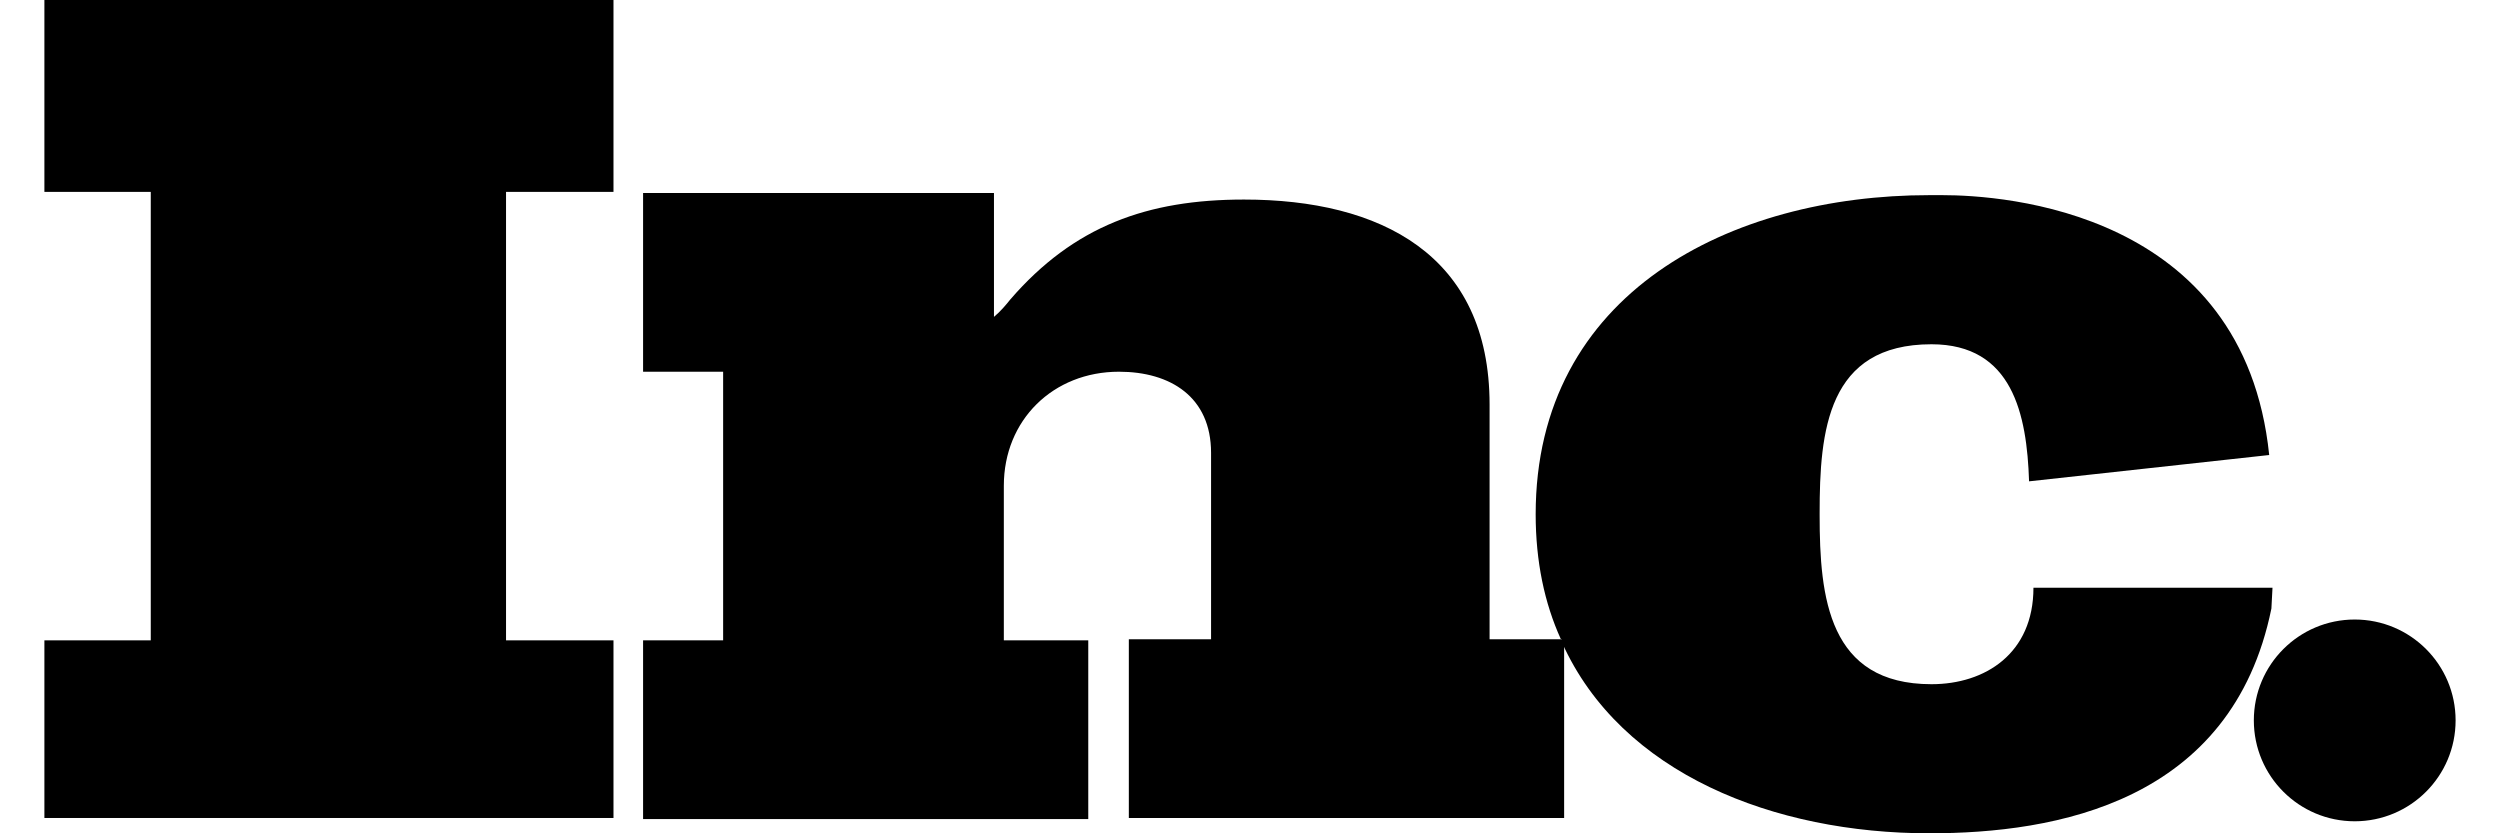
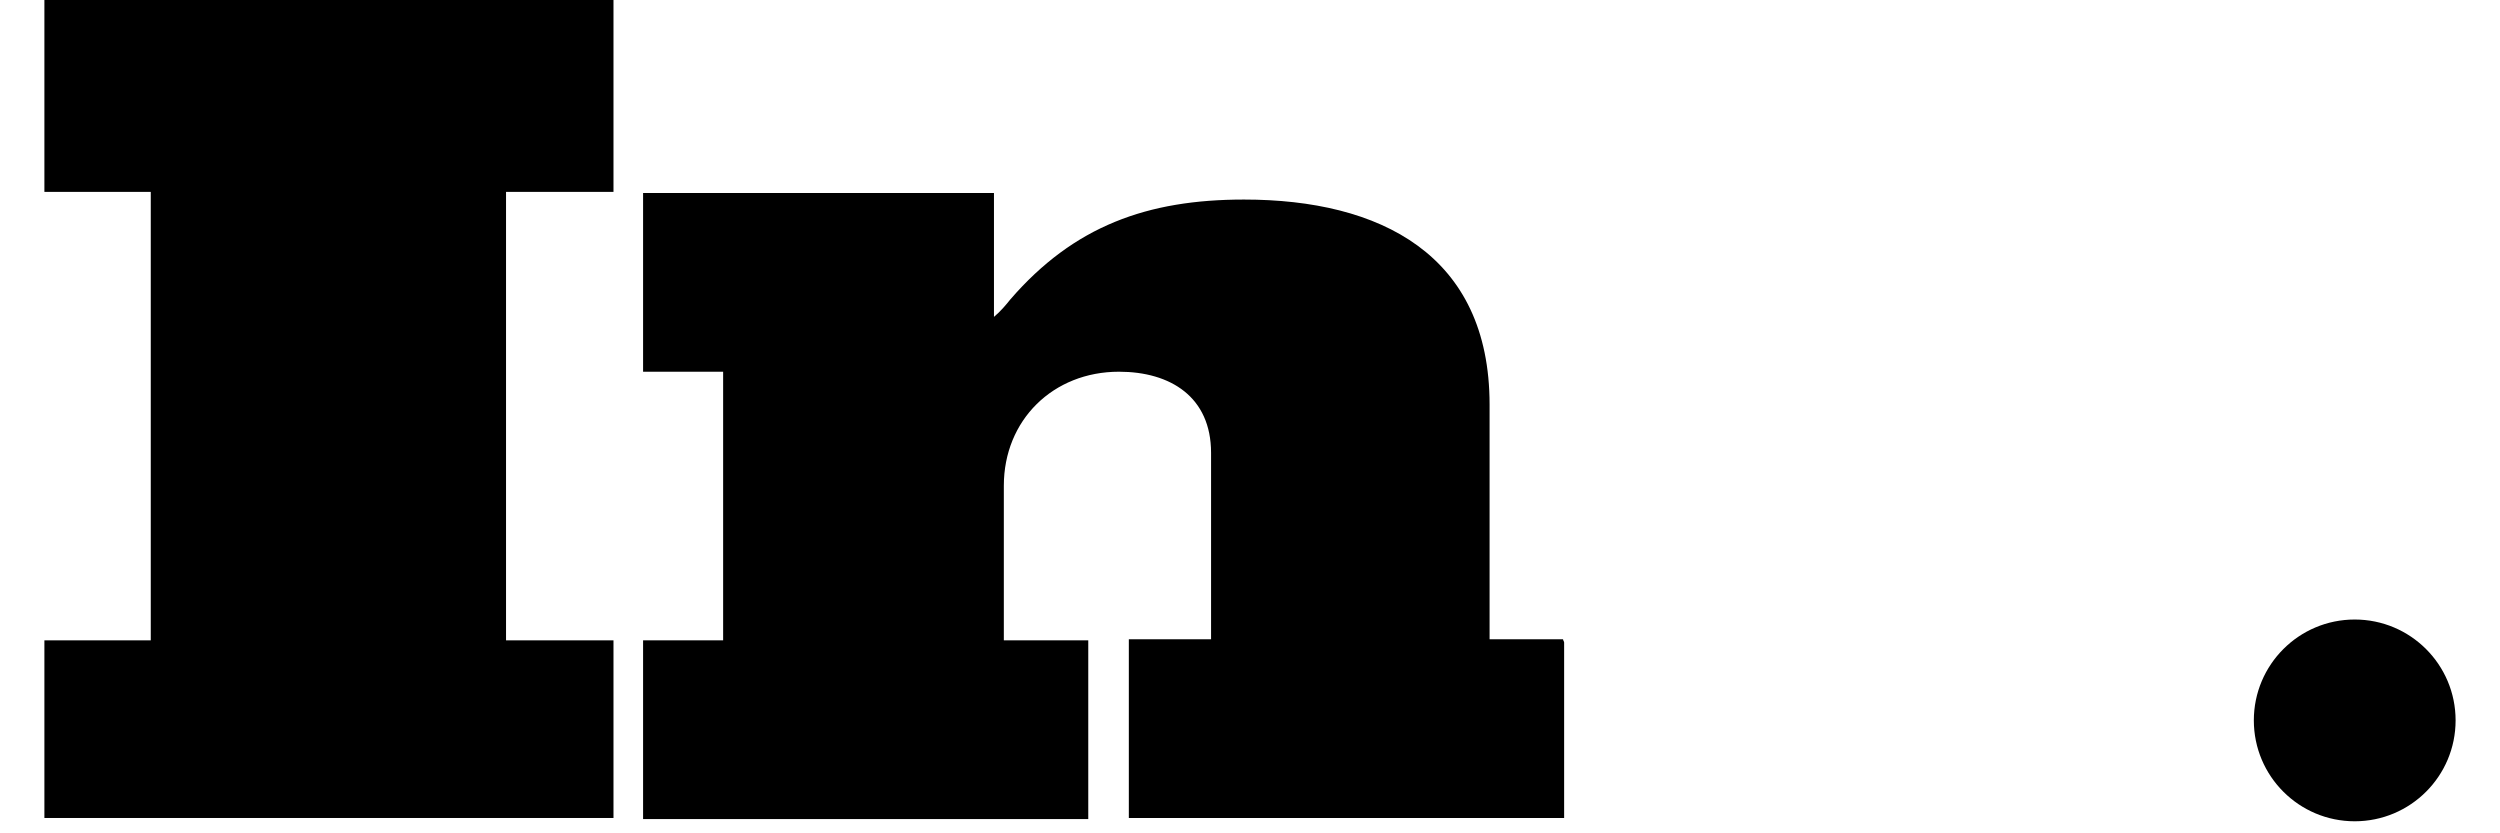
<svg xmlns="http://www.w3.org/2000/svg" id="a" viewBox="0 0 150 50">
  <rect id="b" x="-35" y="-13" width="220" height="76" fill="none" />
  <g id="c">
    <polygon id="d" points="2.664 11.513 9.046 11.513 9.046 38.421 2.664 38.421 2.664 49.079 36.809 49.079 36.809 38.421 30.362 38.421 30.362 11.513 36.809 11.513 36.809 0 2.664 0 2.664 11.513" />
    <path id="e" d="M89.375,38.421v-14.145c0-9.013-6.579-12.303-14.737-12.303-5.789,0-10.197,1.579-14.013,5.987-.263.329-.592.724-.987,1.053v-7.434h-21.053v10.724h4.803v16.118h-4.803v10.724h26.711v-10.724h-5.066v-9.276c0-3.947,2.961-6.842,6.908-6.842,3.092,0,5.526,1.513,5.526,4.868v11.184h-4.934v10.724h26.118v-10.526c0-.066-.066-.132-.066-.197h-4.408v.066Z" />
-     <path id="f" d="M136.349,35.263h-14.342c0,3.947-2.895,5.789-6.118,5.789-6.184,0-6.711-5.197-6.711-10.132v-.132h0c0-4.934.461-10.132,6.711-10.132,4.868,0,5.724,4.211,5.855,8.224l14.408-1.579c-1.513-14.671-15.987-15.592-19.605-15.592h-.789c-11.908,0-23.618,5.855-23.618,19.145,0,2.829.526,5.329,1.513,7.5h.066v.197c3.553,7.895,12.763,11.447,22.039,11.447,7.566,0,18.158-1.842,20.526-13.487l.066-1.25Z" />
    <circle id="g" cx="141.283" cy="43.224" r="6.053" />
  </g>
</svg>